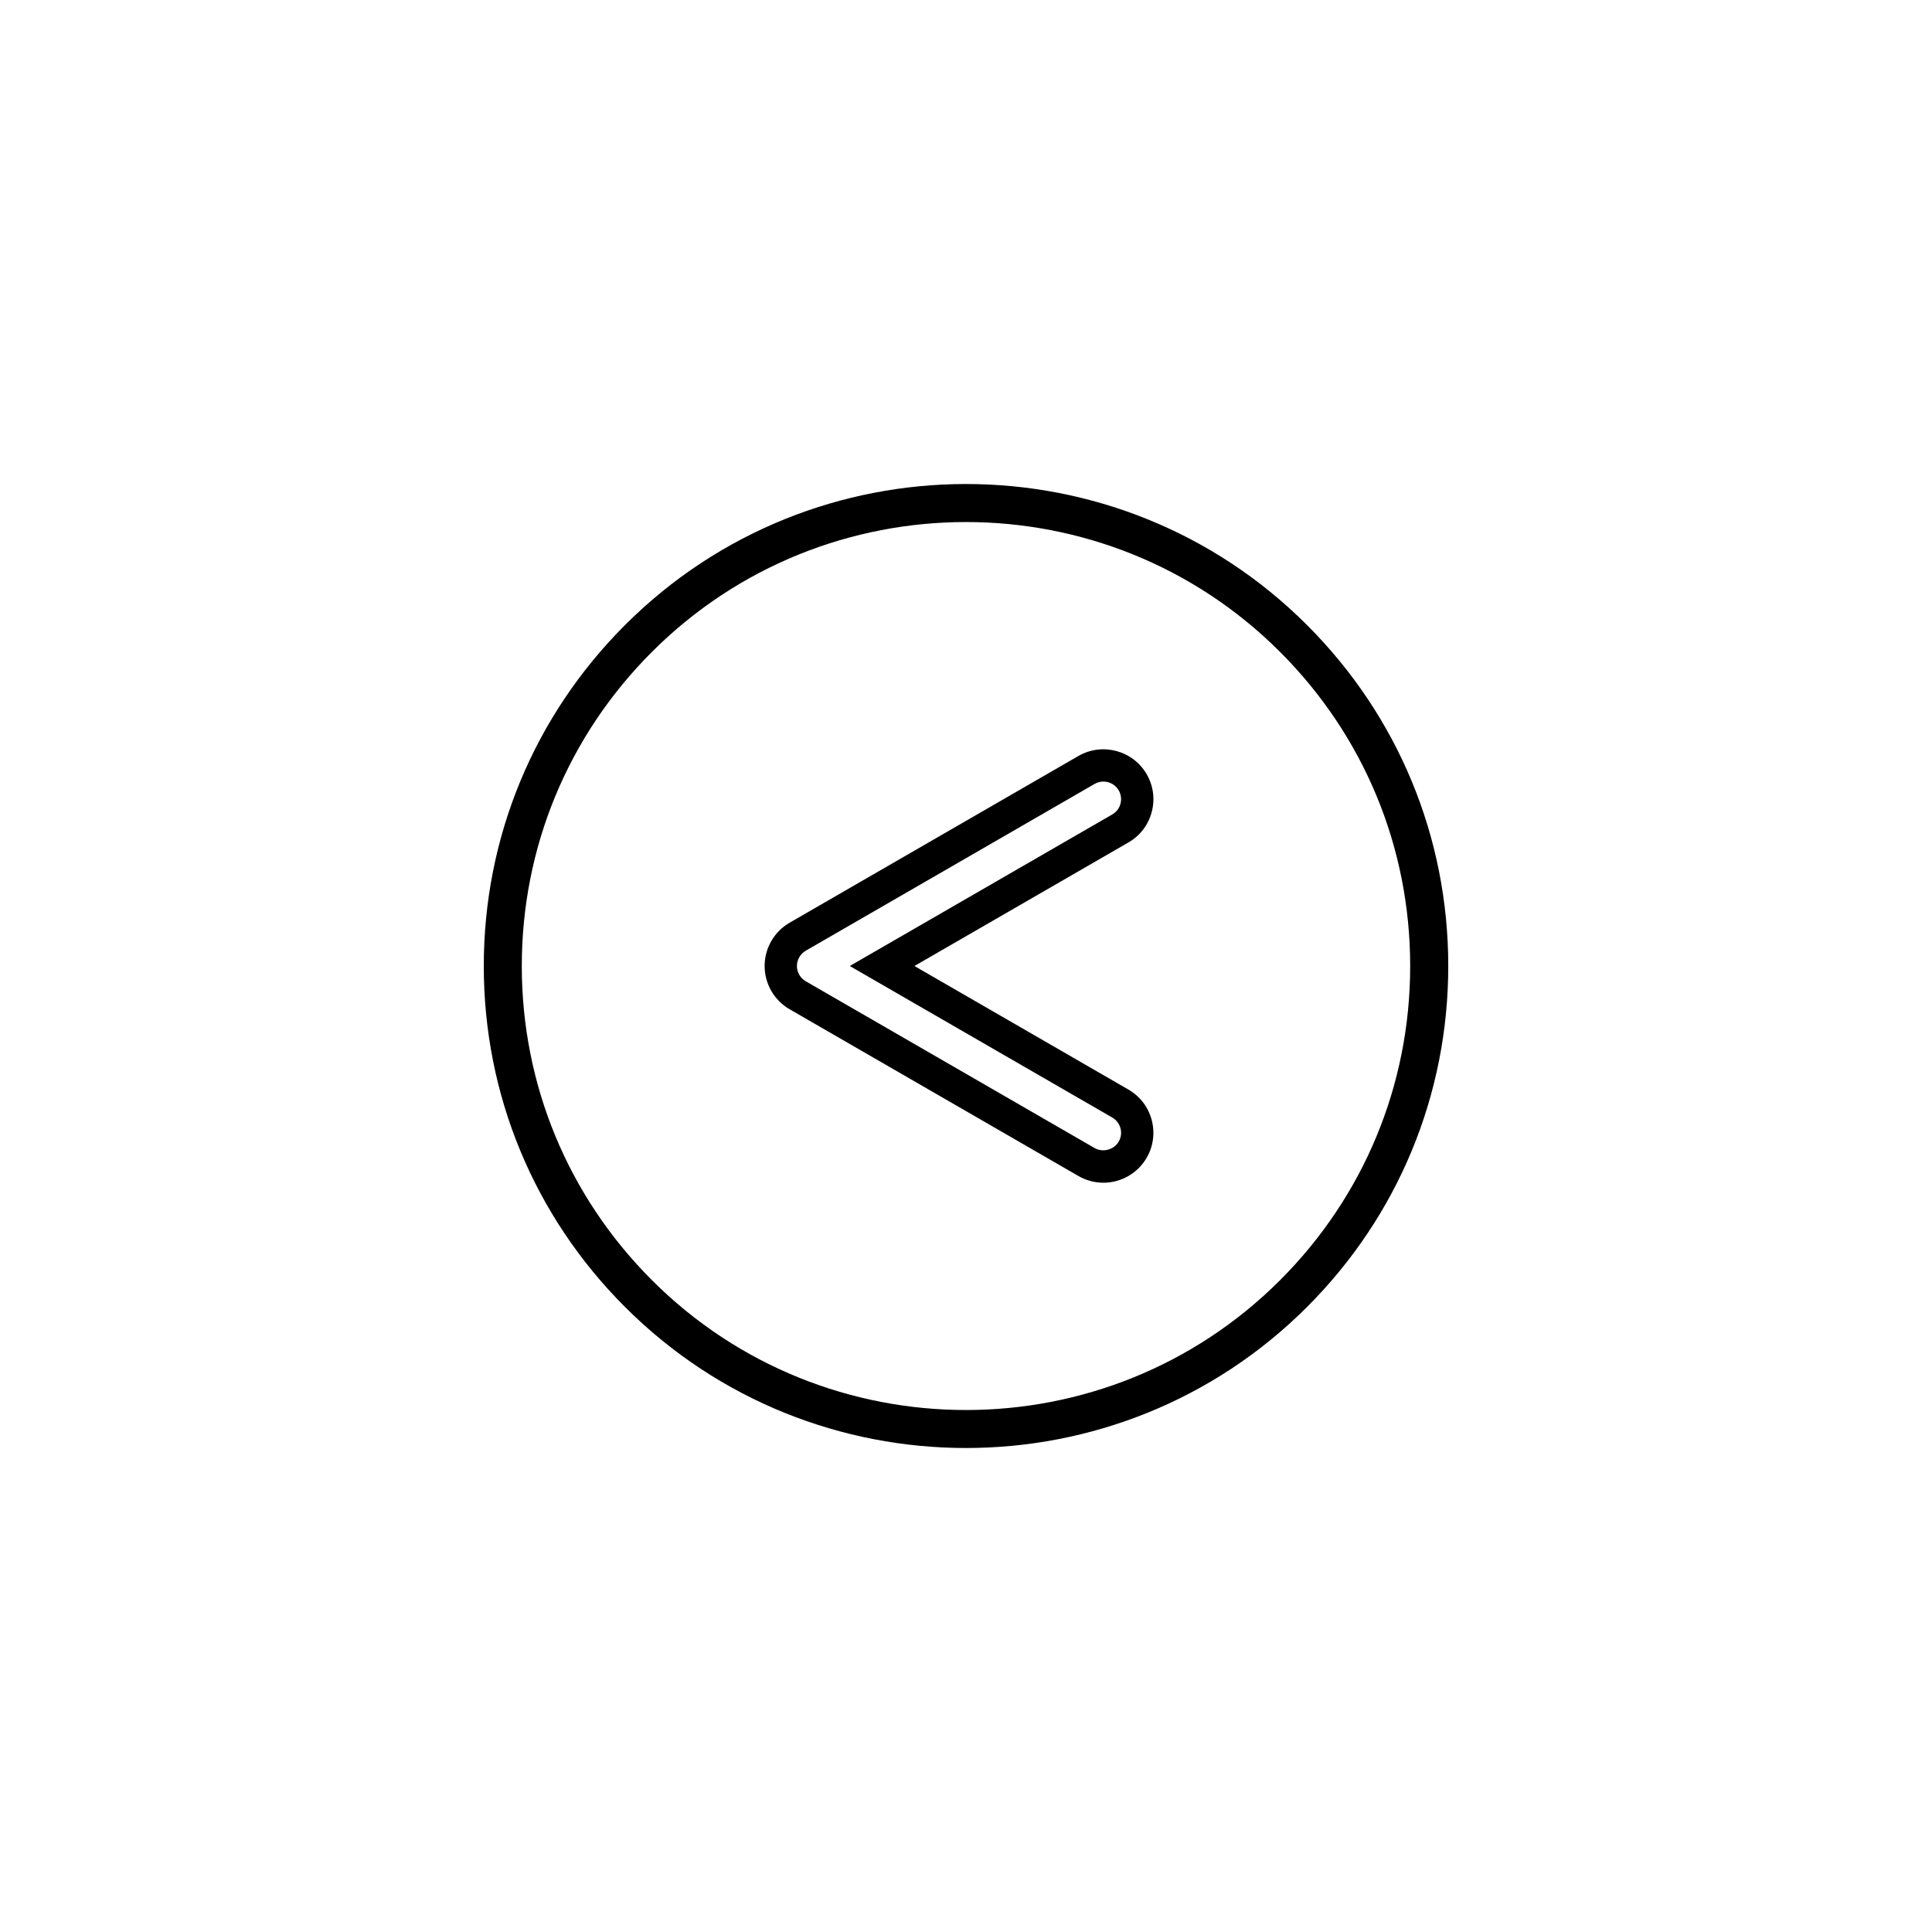
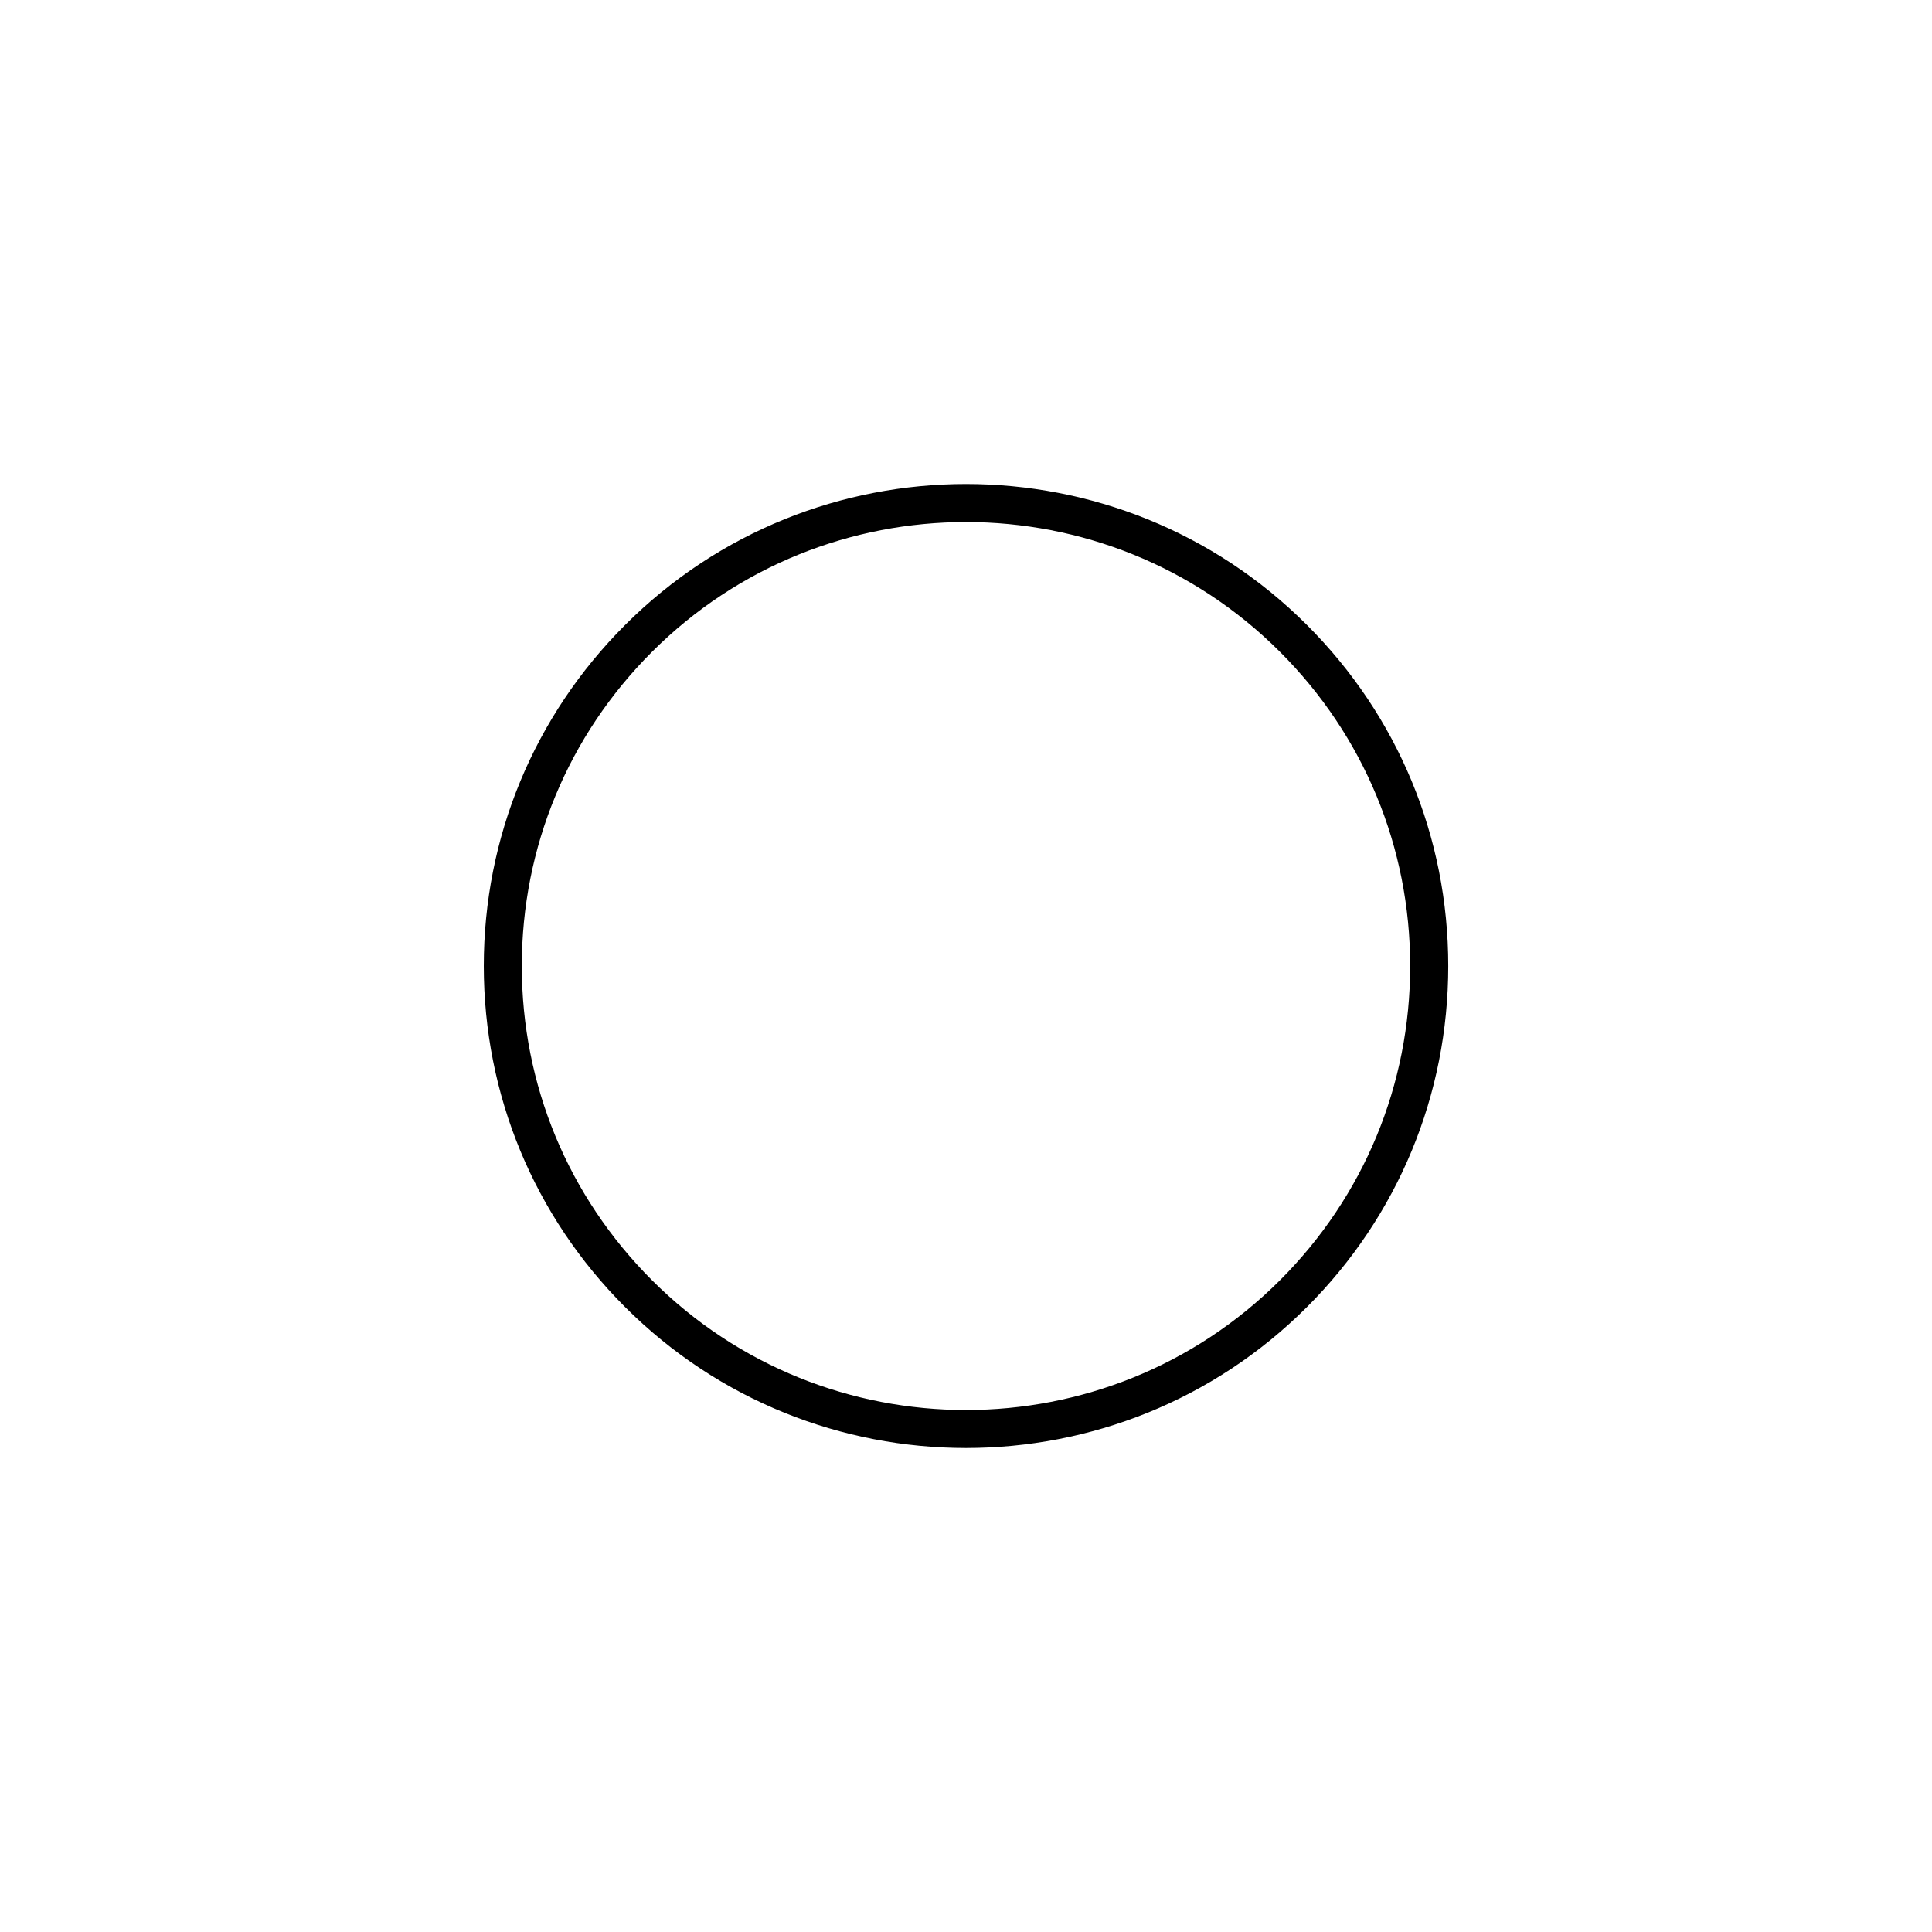
<svg xmlns="http://www.w3.org/2000/svg" fill="#000000" width="800px" height="800px" version="1.1" viewBox="144 144 512 512">
  <g>
    <path d="m309.64 309.64c-24.137 24.137-37.434 56.23-37.434 90.363s13.297 66.23 37.434 90.367c24.914 24.914 57.637 37.367 90.363 37.367s65.449-12.453 90.367-37.367c24.137-24.137 37.434-56.23 37.434-90.367s-13.297-66.23-37.434-90.363c-49.828-49.824-130.9-49.832-180.73 0zm173.6 173.61c-45.898 45.891-120.58 45.898-166.48 0-22.23-22.238-34.48-51.801-34.48-83.242s12.246-61.008 34.48-83.238c22.953-22.949 53.09-34.426 83.234-34.426 30.145 0 60.289 11.473 83.238 34.426 22.234 22.234 34.48 51.797 34.48 83.238 0.004 31.441-12.238 61.004-34.473 83.242z" />
-     <path d="m449.21 359.22c0.918-3.414 0.441-6.984-1.324-10.039-3.652-6.316-11.75-8.48-18.082-4.848l-76.562 44.203c-4.082 2.359-6.609 6.75-6.609 11.461 0 4.715 2.535 9.109 6.613 11.461l76.559 44.203c2.012 1.16 4.301 1.773 6.609 1.773 4.715 0 9.113-2.535 11.465-6.613 1.77-3.062 2.238-6.629 1.324-10.047-0.918-3.414-3.109-6.266-6.172-8.035l-56.695-32.738 56.707-32.746c3.059-1.766 5.258-4.621 6.168-8.035zm-8.273-2.215c-0.316 1.203-1.098 2.211-2.176 2.832l-69.559 40.164 69.562 40.16c1.078 0.625 1.848 1.633 2.176 2.836 0.328 1.203 0.156 2.465-0.469 3.543-1.246 2.156-4.203 2.961-6.383 1.707l-76.559-44.203c-1.441-0.832-2.336-2.383-2.336-4.047 0-1.664 0.902-3.215 2.336-4.047l76.559-44.203c0.734-0.422 1.535-0.625 2.332-0.625 1.613 0 3.188 0.836 4.051 2.332 0.621 1.086 0.789 2.348 0.465 3.551z" />
  </g>
</svg>